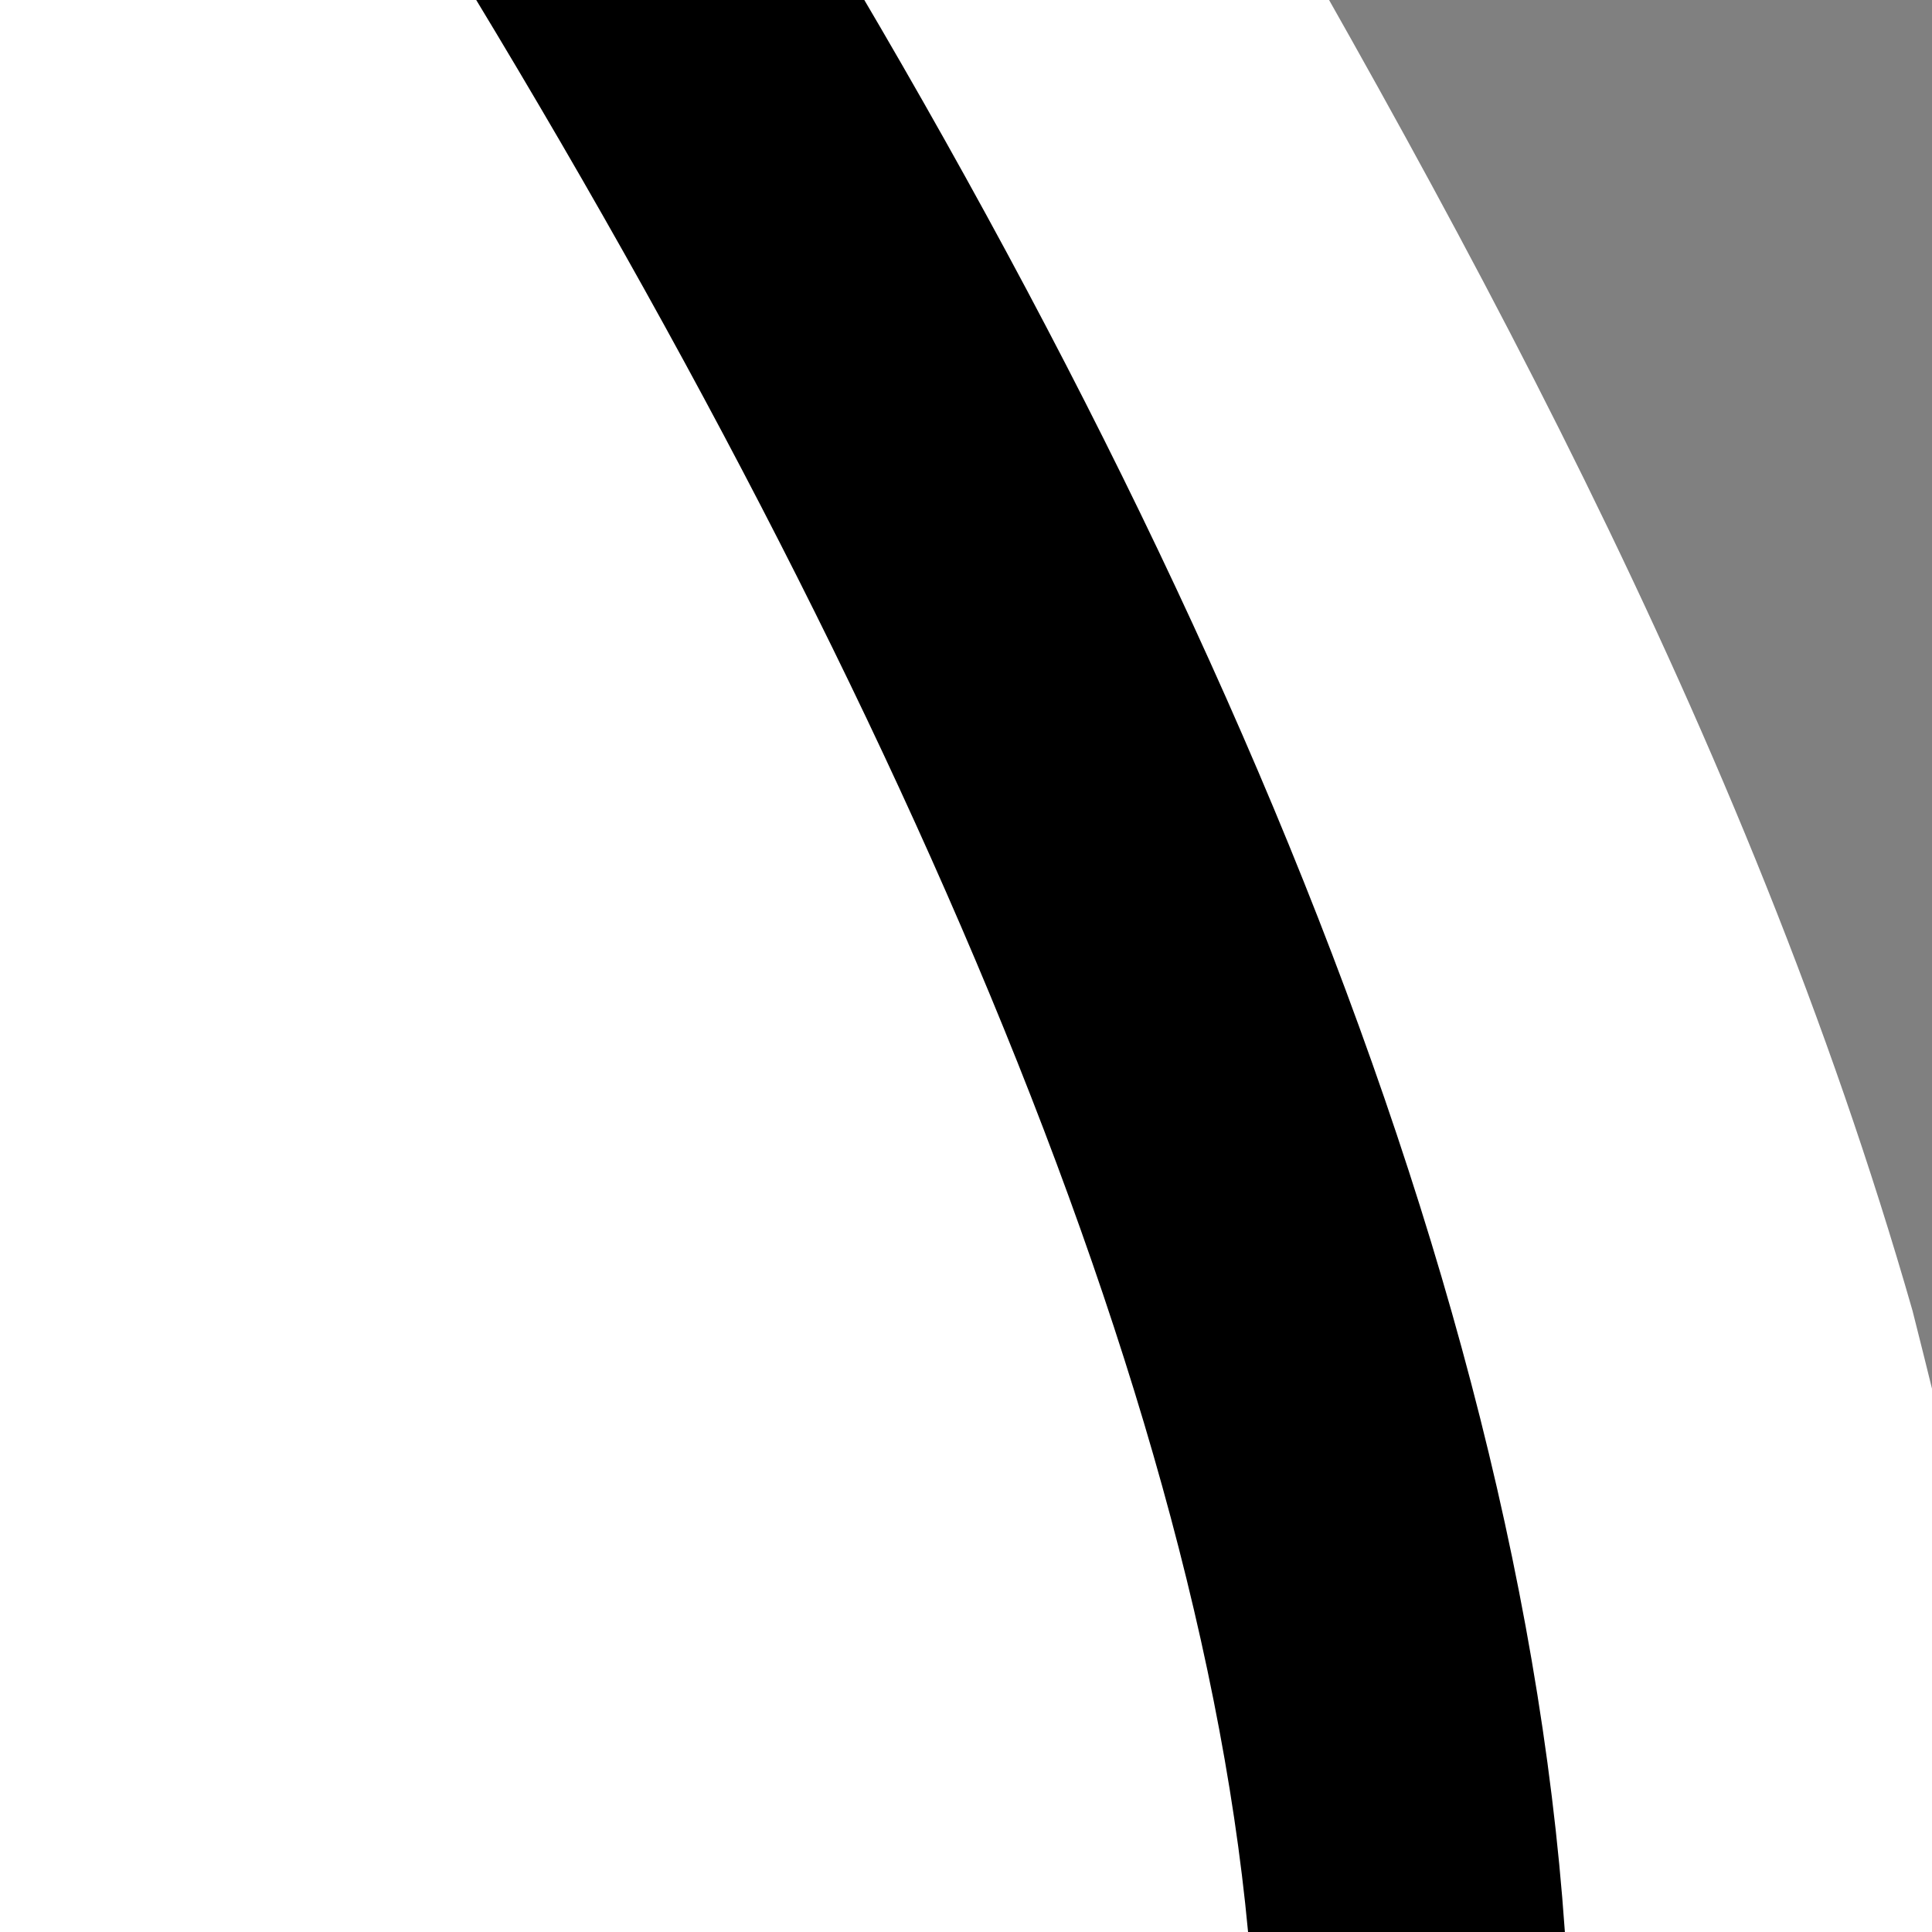
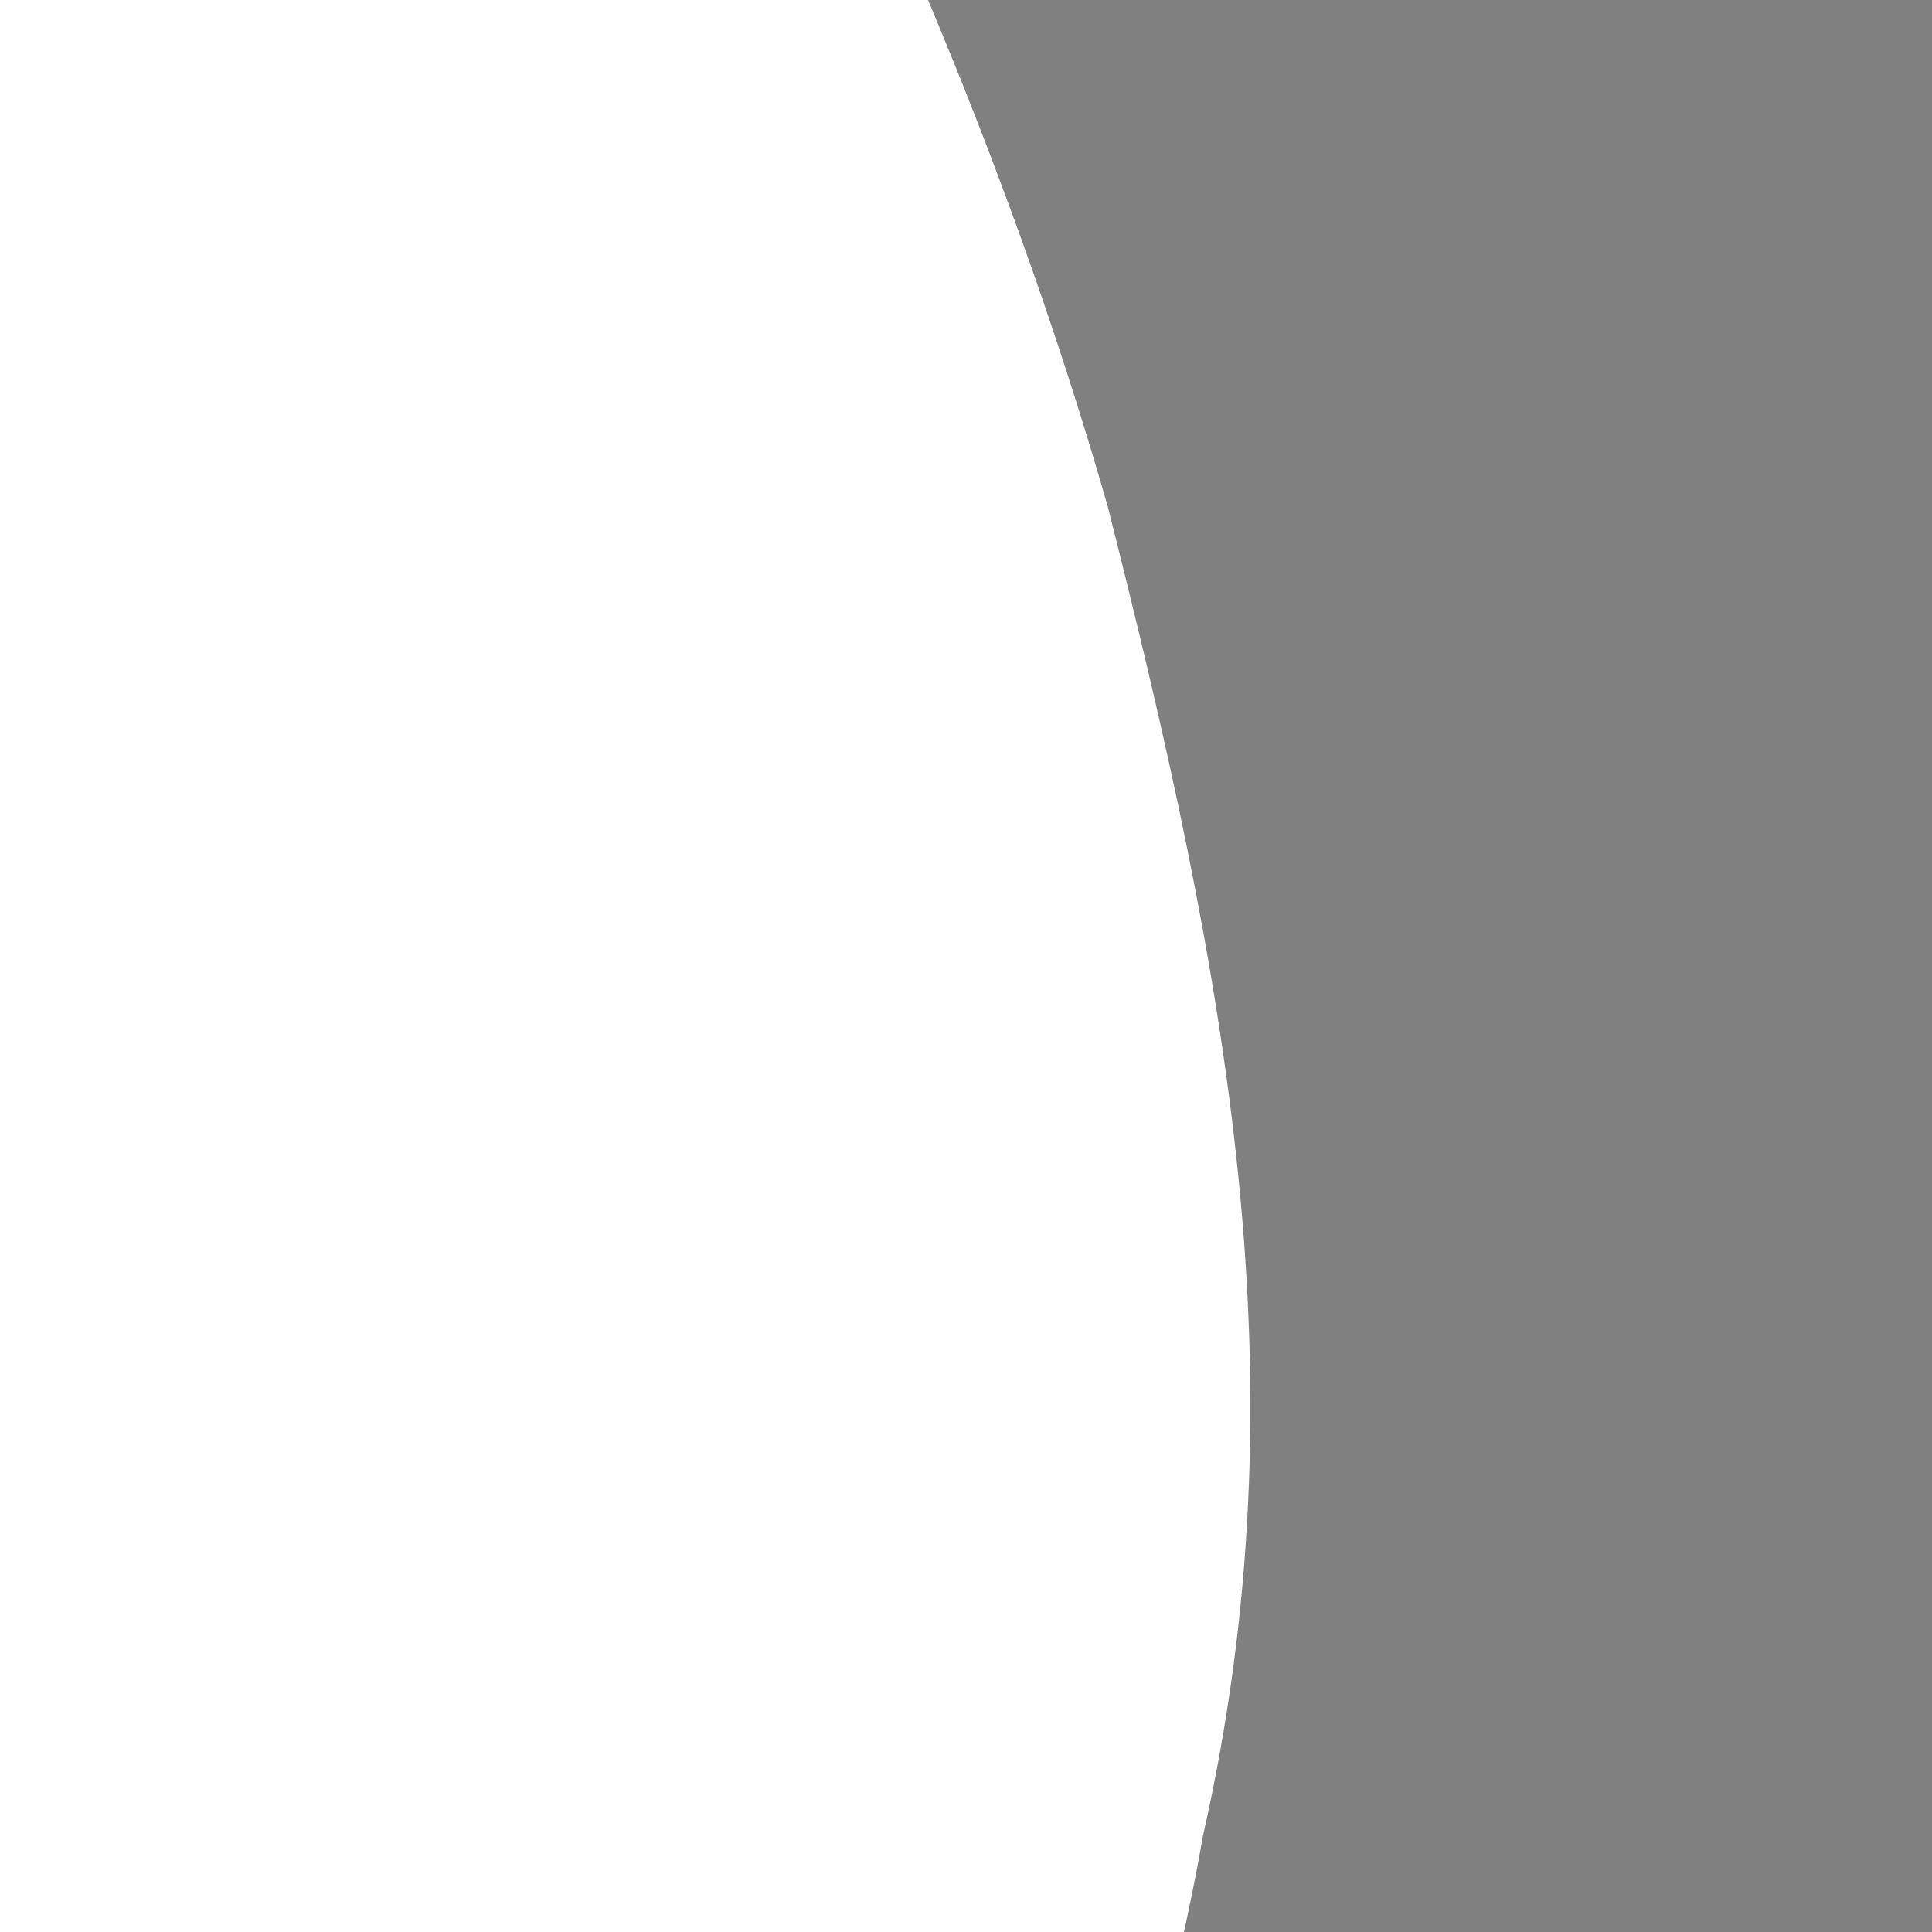
<svg xmlns="http://www.w3.org/2000/svg" xmlns:xlink="http://www.w3.org/1999/xlink" width="48" height="48">
  <rect width="100%" height="100%" fill="#808080" stroke="none" />
  <title>spade myconos</title>
  <defs>
    <linearGradient id="G1">
      <stop stop-color="#f5a108" stop-opacity="0" offset="0" id="s1" />
      <stop stop-color="#fefdc3" stop-opacity="0.74" offset="1" id="s2" />
    </linearGradient>
    <linearGradient id="G2">
      <stop stop-color="#000" offset="0" id="s3" />
      <stop stop-color="#000" stop-opacity="0" offset="1" id="s4" />
    </linearGradient>
    <linearGradient id="G3">
      <stop stop-color="#fff" offset="0" id="s5" />
      <stop stop-color="#fff" stop-opacity="0" offset="1" id="s6" />
    </linearGradient>
    <radialGradient gradientTransform="matrix(1,0,0,0.352,0,16.554)" gradientUnits="userSpaceOnUse" xlink:href="#G2" id="R1" fy="25.531" fx="17.312" r="9.688" cy="25.531" cx="17.312" />
    <linearGradient xlink:href="#G1" id="G4" y2="0.146" x2="0.389" y1="1.391" x1="0.606" />
    <linearGradient xlink:href="#G3" id="G5" y2="-0.252" x2="0.326" y1="0.944" x1="0.898" />
  </defs>
  <g>
    <title>Layer 1</title>
    <g externalResourcesRequired="false" id="svg_1">
      <path opacity="0.4" fill="url(#R1)" id="s" d="m59.142,131.702a164.142,65.77 0 1 1 -328.283,0a164.142,65.77 0 1 1 328.283,0z" />
      <path fill="#ffffff" id="p2" d="m-112.504,-165.964c-0.724,-0.219 -2.245,0.71 -2.901,1.414c0,0 -34.859,32.019 -69.878,72.631c-17.51,20.306 -35.25,42.803 -48.519,64.594c-4.976,8.172 -9.133,16.241 -12.657,24.111c-2.433,4.954 -4.17,10.257 -6.065,15.479c-2.246,7.022 -2.741,14.371 -3.428,21.73c-0.225,7.739 1.998,15.025 3.955,22.326c2.994,8.312 7.415,15.424 13.185,21.432c10.458,10.888 24.57,17.877 39.29,21.432c21.174,5.114 43.478,2.606 60.121,-7.442c3.45,-1.227 6.251,-4.01 9.229,-6.251c-0.35,4.01 -2.529,7.202 -3.955,10.716c-9.206,14.916 -22.637,25.473 -35.334,36.315c-5.876,4.992 -10.687,8.909 -13.185,13.991c-2.669,4.239 2.991,5.177 3.955,6.846l132.374,0c1.51,0.013 2.899,-0.992 3.691,-2.381c0.048,-0.084 -0.042,-0.212 0,-0.298c0.661,-1.342 0.915,-2.805 0.264,-4.167c-15.087,-18.176 -34.862,-30.247 -48.519,-50.306c-2.34,-3.078 -2.704,-7.134 -3.955,-10.716c4.605,4.371 10.166,6.759 15.557,9.525c15.789,7.193 35.186,8.661 53.793,4.168c14.719,-3.555 28.832,-10.544 39.29,-21.432c5.77,-6.008 10.191,-13.12 13.184,-21.432c1.202,-3.338 2.26,-7.037 2.901,-10.716c2.539,-11.244 0.605,-21.282 -2.373,-33.042c-4.134,-14.427 -11.358,-27.316 -18.722,-39.887c-13.269,-21.791 -31.009,-44.287 -48.519,-64.594c-35.019,-40.612 -69.877,-72.631 -69.877,-72.631c-0.9,-0.947 -2.901,-1.414 -2.901,-1.414z" />
-       <path stroke-width="4" fill="#000000" id="p3" d="m-113.898,-153.509c-0.845,0.134 -1.628,0.559 -2.235,1.213c0,0 -32.227,29.716 -64.562,67.429c-16.168,18.856 -32.428,39.674 -44.679,59.909c-12.252,20.236 -20.553,39.786 -20.553,57c0,16.806 6.205,30.637 15.861,40.748c9.656,10.111 22.599,16.587 36.19,19.889c23.394,5.683 48.6,1.442 64.115,-13.098c-0.609,3.403 -1.699,6.793 -3.574,10.188c-8.447,13.926 -20.854,23.69 -32.616,33.714c-5.425,4.635 -9.981,8.379 -12.287,13.098c-0.639,1.346 -0.583,2.958 0.149,4.248c0.731,1.29 2.03,2.071 3.426,2.059l122.421,0c1.395,0.012 2.695,-0.769 3.426,-2.059c0.732,-1.29 0.788,-2.902 0.149,-4.248c-2.306,-4.719 -6.862,-8.463 -12.287,-13.098c-5.425,-4.636 -11.686,-9.834 -17.648,-15.523c-5.962,-5.689 -11.485,-11.888 -14.968,-18.191c-1.875,-3.394 -2.965,-6.784 -3.574,-10.188c15.515,14.539 40.721,18.781 64.115,13.098c13.591,-3.302 26.534,-9.778 36.19,-19.889c9.656,-10.111 15.861,-23.942 15.861,-40.748c0,-17.213 -8.051,-36.961 -20.552,-57c-11.765,-18.858 -21.037,-31.35 -45.288,-59.634c-24.251,-28.284 -63.953,-67.704 -63.953,-67.704c-0.831,-0.879 -1.973,-1.322 -3.127,-1.213zm0.446,10.43c3.896,3.633 31.634,29.278 61.434,64.033c15.98,18.637 31.927,39.354 43.786,58.94c11.858,19.585 19.436,38.161 19.436,52.148c0,14.511 -5.296,25.719 -13.627,34.442c-8.331,8.724 -19.96,14.929 -32.393,17.949c-24.865,6.04 -52.454,-0.457 -63.221,-16.978c-0.894,-1.402 -2.464,-2.102 -4.009,-1.788c-1.544,0.315 -2.774,1.584 -3.14,3.243c-1.777,9.089 0.52,17.918 4.691,25.468c4.172,7.55 10.246,14.135 16.532,20.132c7.295,6.569 14.737,12.921 21.893,19.647l-102.763,0c6.903,-7.06 14.619,-13.068 21.893,-19.647c6.284,-5.997 12.36,-12.581 16.532,-20.132c4.172,-7.55 6.468,-16.379 4.691,-25.468c-0.366,-1.658 -1.596,-2.928 -3.14,-3.243c-1.544,-0.314 -3.114,0.386 -4.009,1.788c-10.768,16.521 -38.357,23.018 -63.221,16.978c-12.433,-3.02 -24.061,-9.225 -32.393,-17.949c-8.331,-8.723 -13.627,-19.931 -13.627,-34.442c0,-13.987 7.577,-32.563 19.436,-52.148c11.858,-19.586 27.806,-40.303 43.786,-58.94c29.8,-34.755 57.538,-60.4 61.434,-64.033z" />
    </g>
    <g id="svg_3" externalResourcesRequired="false">
      <path id="svg_4" opacity="0.4" fill="url(#R1)" d="m79.142,151.702a164.142,65.77 0 1 1 -328.283,0a164.142,65.77 0 1 1 328.283,0z" />
-       <path id="svg_5" fill="#ffffff" d="m-92.504,-145.964c-0.724,-0.219 -2.245,0.71 -2.901,1.414c0,0 -34.859,32.019 -69.878,72.631c-17.51,20.306 -35.25,42.803 -48.519,64.594c-4.976,8.172 -9.133,16.241 -12.657,24.111c-2.433,4.954 -4.17,10.257 -6.065,15.479c-2.246,7.022 -2.741,14.371 -3.428,21.73c-0.225,7.739 1.998,15.025 3.955,22.326c2.994,8.312 7.415,15.424 13.185,21.432c10.458,10.888 24.57,17.877 39.29,21.432c21.174,5.114 43.478,2.606 60.121,-7.442c3.45,-1.227 6.251,-4.01 9.229,-6.251c-0.35,4.01 -2.529,7.202 -3.955,10.716c-9.206,14.916 -22.637,25.473 -35.334,36.315c-5.876,4.992 -10.687,8.909 -13.185,13.991c-2.669,4.239 2.991,5.177 3.955,6.846l132.374,0c1.51,0.013 2.899,-0.992 3.691,-2.381c0.048,-0.084 -0.042,-0.212 0,-0.298c0.661,-1.342 0.915,-2.805 0.264,-4.167c-15.087,-18.176 -34.862,-30.247 -48.519,-50.306c-2.34,-3.078 -2.704,-7.134 -3.955,-10.716c4.605,4.371 10.166,6.759 15.557,9.525c15.789,7.193 35.186,8.661 53.793,4.168c14.719,-3.555 28.832,-10.544 39.29,-21.432c5.77,-6.008 10.191,-13.12 13.184,-21.432c1.202,-3.338 2.26,-7.037 2.901,-10.716c2.539,-11.244 0.605,-21.282 -2.373,-33.041c-4.134,-14.427 -11.358,-27.316 -18.722,-39.887c-13.269,-21.791 -31.009,-44.287 -48.519,-64.594c-35.019,-40.612 -69.877,-72.631 -69.877,-72.631c-0.9,-0.947 -2.901,-1.414 -2.901,-1.414z" />
-       <path id="svg_6" stroke-width="4" fill="#000000" d="m-93.898,-133.509c-0.845,0.134 -1.628,0.559 -2.235,1.213c0,0 -32.227,29.716 -64.562,67.429c-16.168,18.856 -32.428,39.674 -44.679,59.909c-12.252,20.236 -20.553,39.786 -20.553,57c0,16.806 6.205,30.637 15.861,40.748c9.656,10.111 22.599,16.587 36.19,19.889c23.394,5.683 48.6,1.442 64.115,-13.098c-0.609,3.403 -1.699,6.793 -3.574,10.188c-8.447,13.926 -20.854,23.69 -32.616,33.714c-5.425,4.635 -9.981,8.379 -12.287,13.098c-0.639,1.346 -0.583,2.958 0.149,4.248c0.731,1.29 2.03,2.071 3.426,2.059l122.421,0c1.395,0.012 2.695,-0.769 3.426,-2.059c0.732,-1.29 0.788,-2.902 0.149,-4.248c-2.306,-4.719 -6.862,-8.463 -12.287,-13.098c-5.425,-4.636 -11.686,-9.834 -17.648,-15.523c-5.962,-5.689 -11.485,-11.888 -14.968,-18.191c-1.875,-3.394 -2.965,-6.784 -3.574,-10.188c15.515,14.539 40.721,18.781 64.115,13.098c13.591,-3.302 26.534,-9.778 36.19,-19.889c9.656,-10.111 15.861,-23.942 15.861,-40.748c0,-17.213 -8.051,-36.961 -20.552,-57c-11.765,-18.858 -21.037,-31.35 -45.288,-59.634c-24.251,-28.284 -63.953,-67.704 -63.953,-67.704c-0.831,-0.879 -1.973,-1.322 -3.127,-1.213zm0.446,10.43c3.896,3.633 31.634,29.278 61.434,64.033c15.98,18.637 31.927,39.354 43.786,58.94c11.858,19.585 19.436,38.161 19.436,52.148c0,14.511 -5.296,25.719 -13.627,34.442c-8.331,8.724 -19.96,14.929 -32.393,17.949c-24.865,6.04 -52.454,-0.457 -63.221,-16.978c-0.894,-1.402 -2.464,-2.102 -4.009,-1.788c-1.544,0.315 -2.774,1.584 -3.14,3.243c-1.777,9.089 0.52,17.918 4.691,25.468c4.172,7.55 10.246,14.135 16.532,20.132c7.295,6.569 14.737,12.921 21.893,19.647l-102.763,0c6.903,-7.06 14.619,-13.068 21.893,-19.647c6.284,-5.997 12.36,-12.581 16.532,-20.132c4.172,-7.55 6.468,-16.379 4.691,-25.468c-0.366,-1.658 -1.596,-2.928 -3.14,-3.243c-1.544,-0.314 -3.114,0.386 -4.009,1.788c-10.768,16.521 -38.357,23.018 -63.221,16.978c-12.433,-3.02 -24.061,-9.225 -32.393,-17.949c-8.331,-8.723 -13.627,-19.931 -13.627,-34.442c0,-13.987 7.577,-32.563 19.436,-52.148c11.858,-19.586 27.806,-40.303 43.786,-58.94c29.8,-34.755 57.538,-60.4 61.434,-64.033z" />
    </g>
  </g>
</svg>